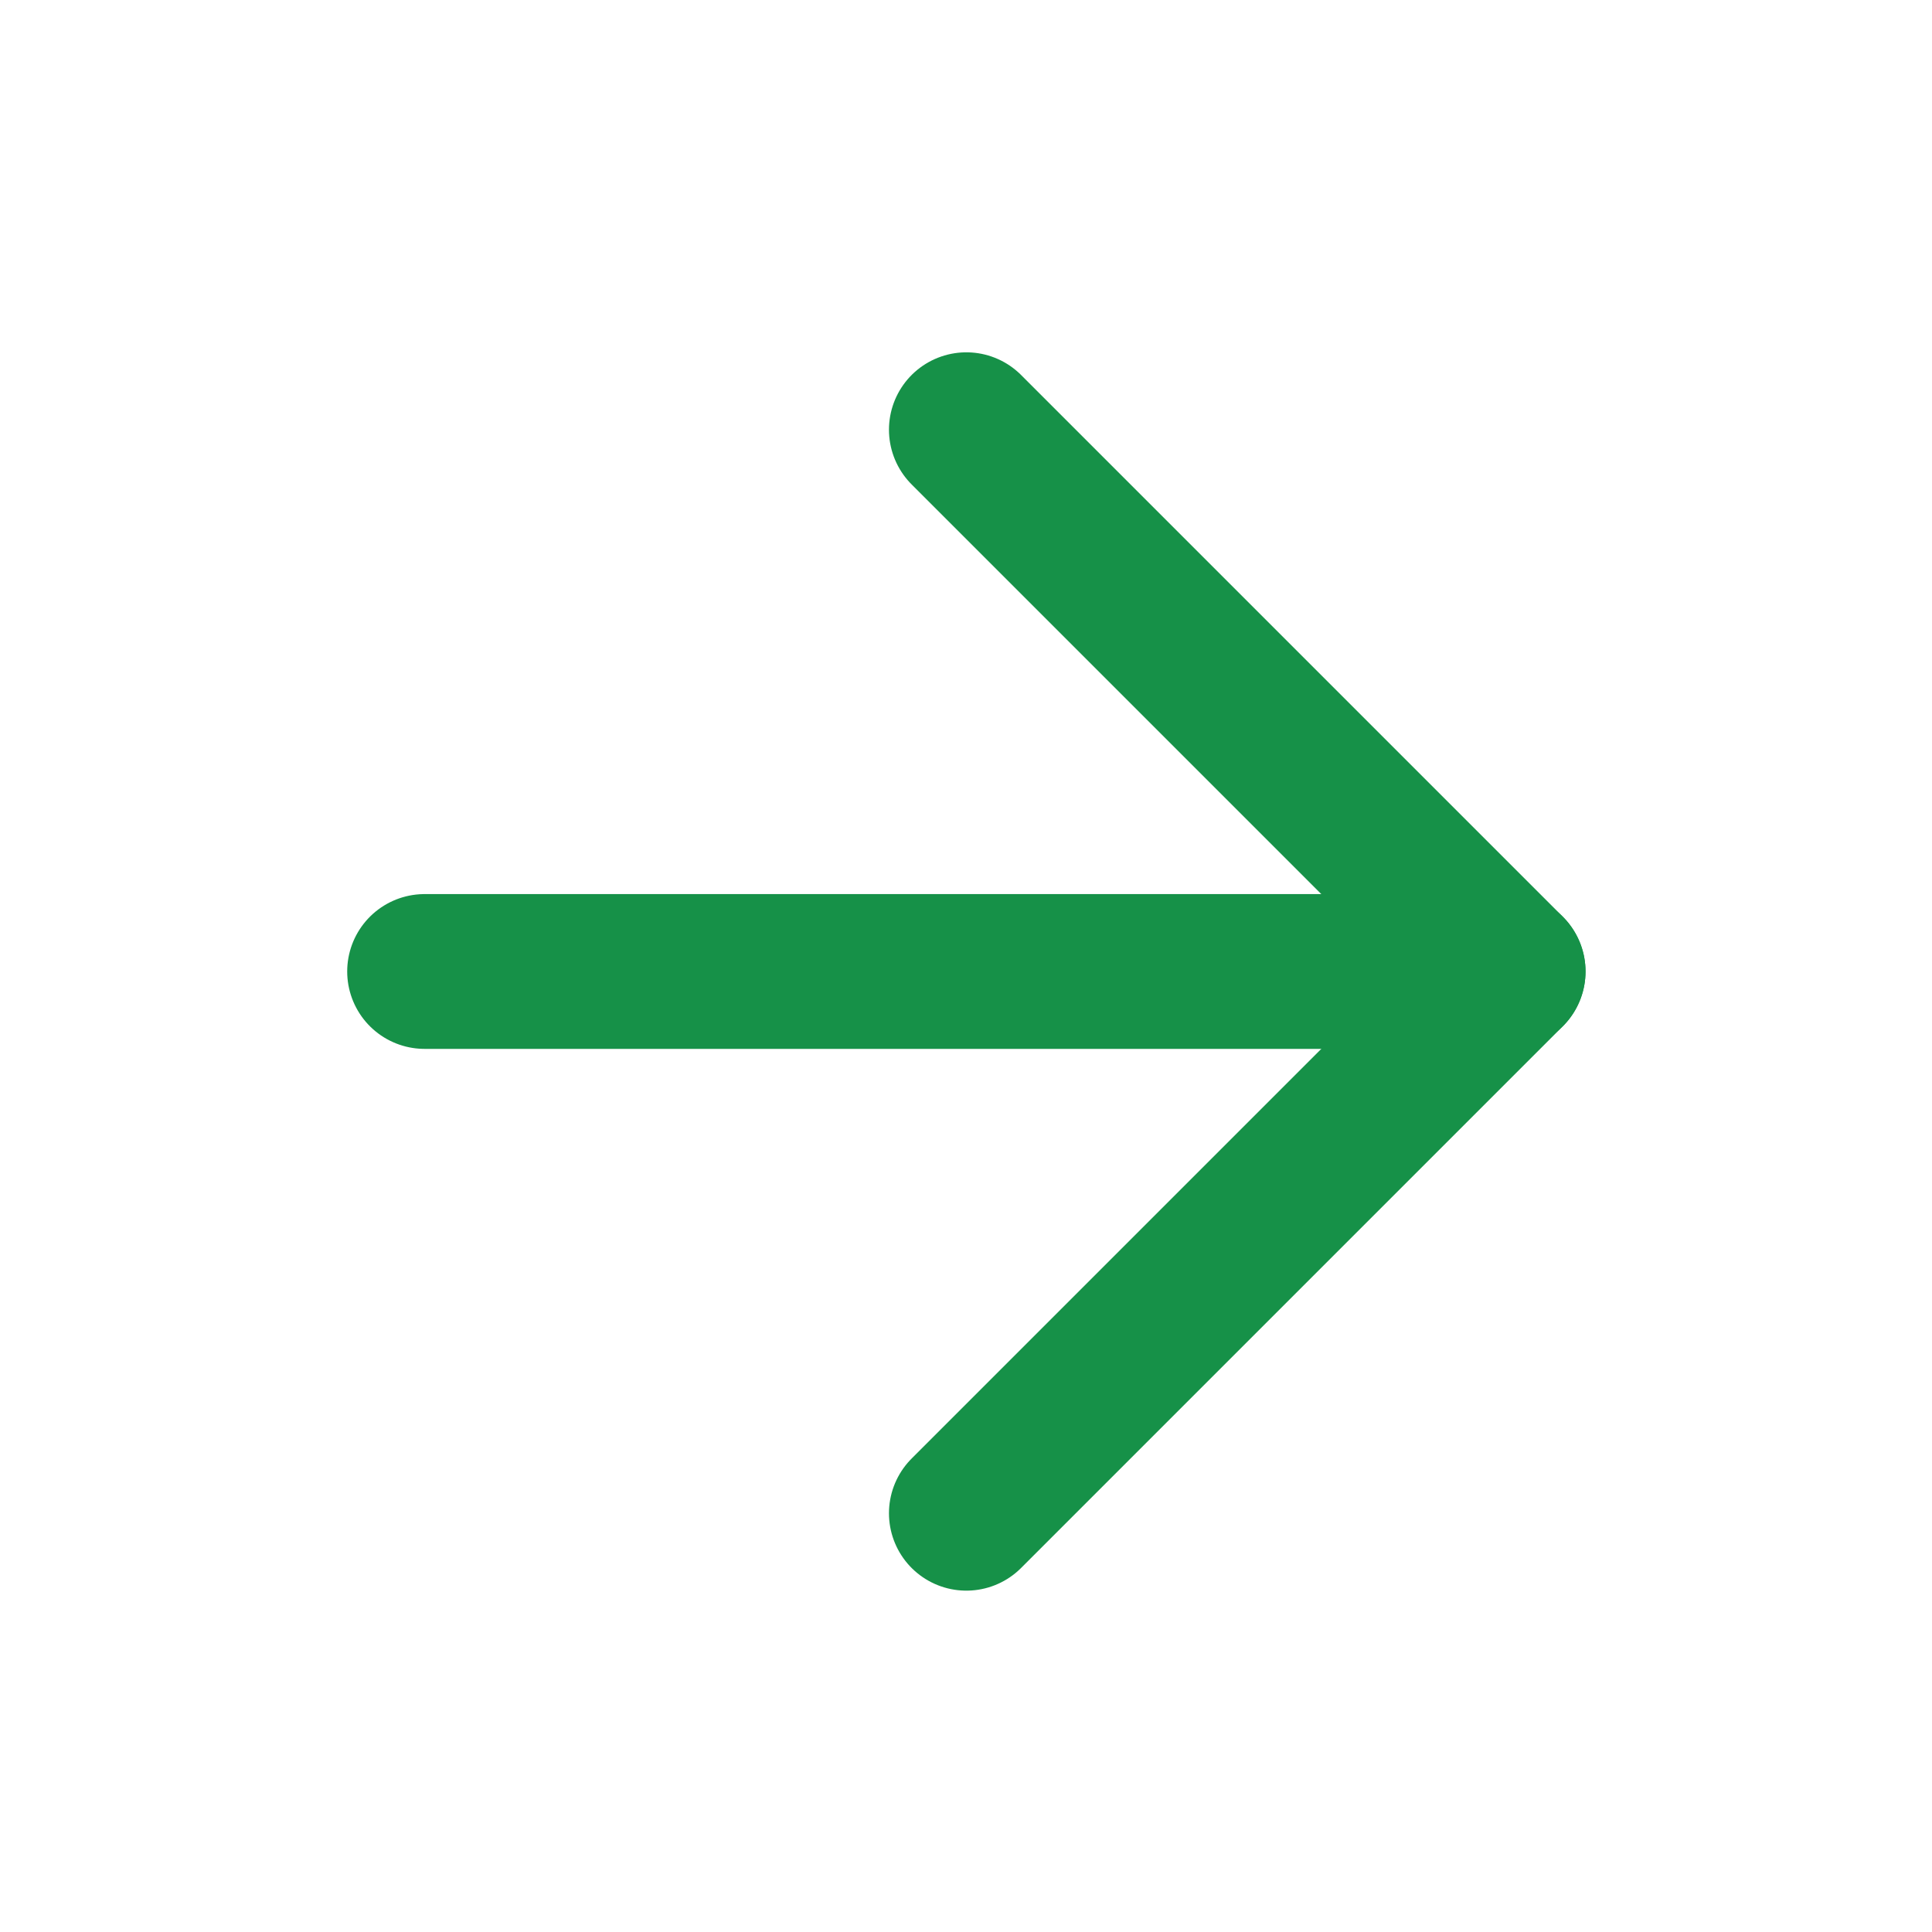
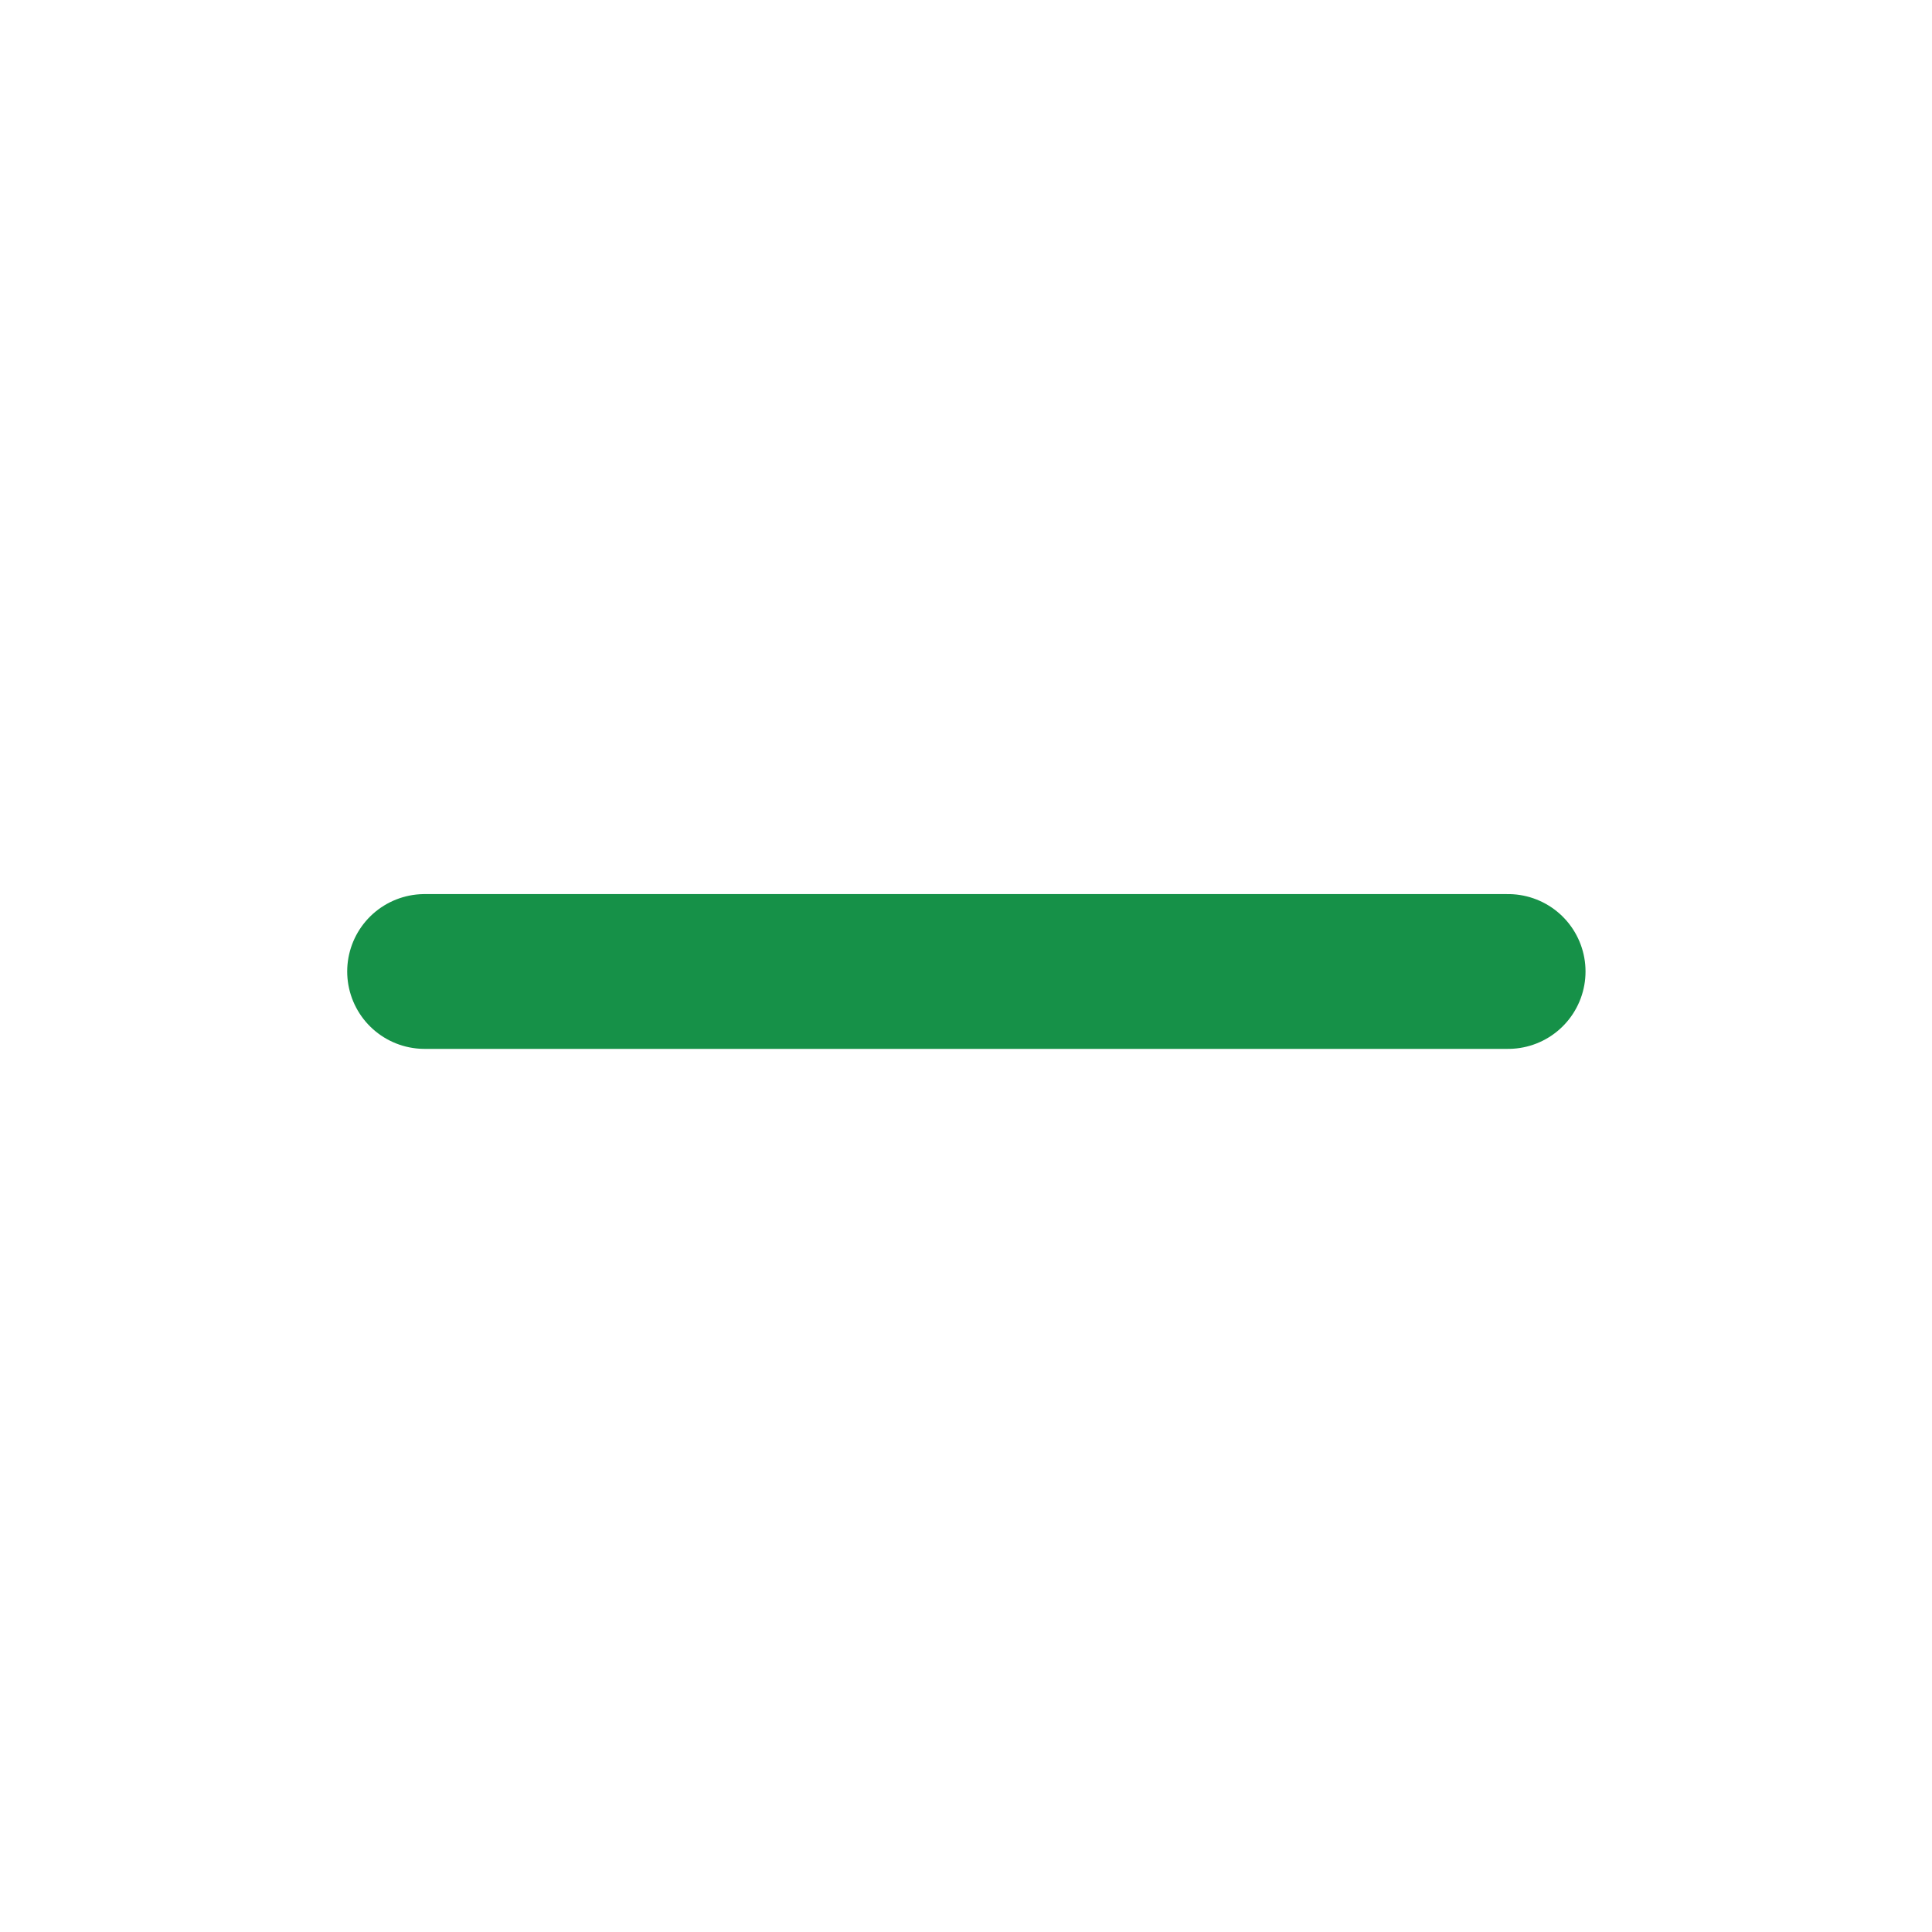
<svg xmlns="http://www.w3.org/2000/svg" width="43" height="43" viewBox="0 0 43 43" fill="none">
  <path d="M9.45 21.622H33.566" stroke="#169148" stroke-width="3.445" stroke-linecap="round" stroke-linejoin="round" />
-   <path d="M21.508 33.68L33.566 21.622L21.508 9.564" stroke="#169148" stroke-width="3.445" stroke-linecap="round" stroke-linejoin="round" />
</svg>